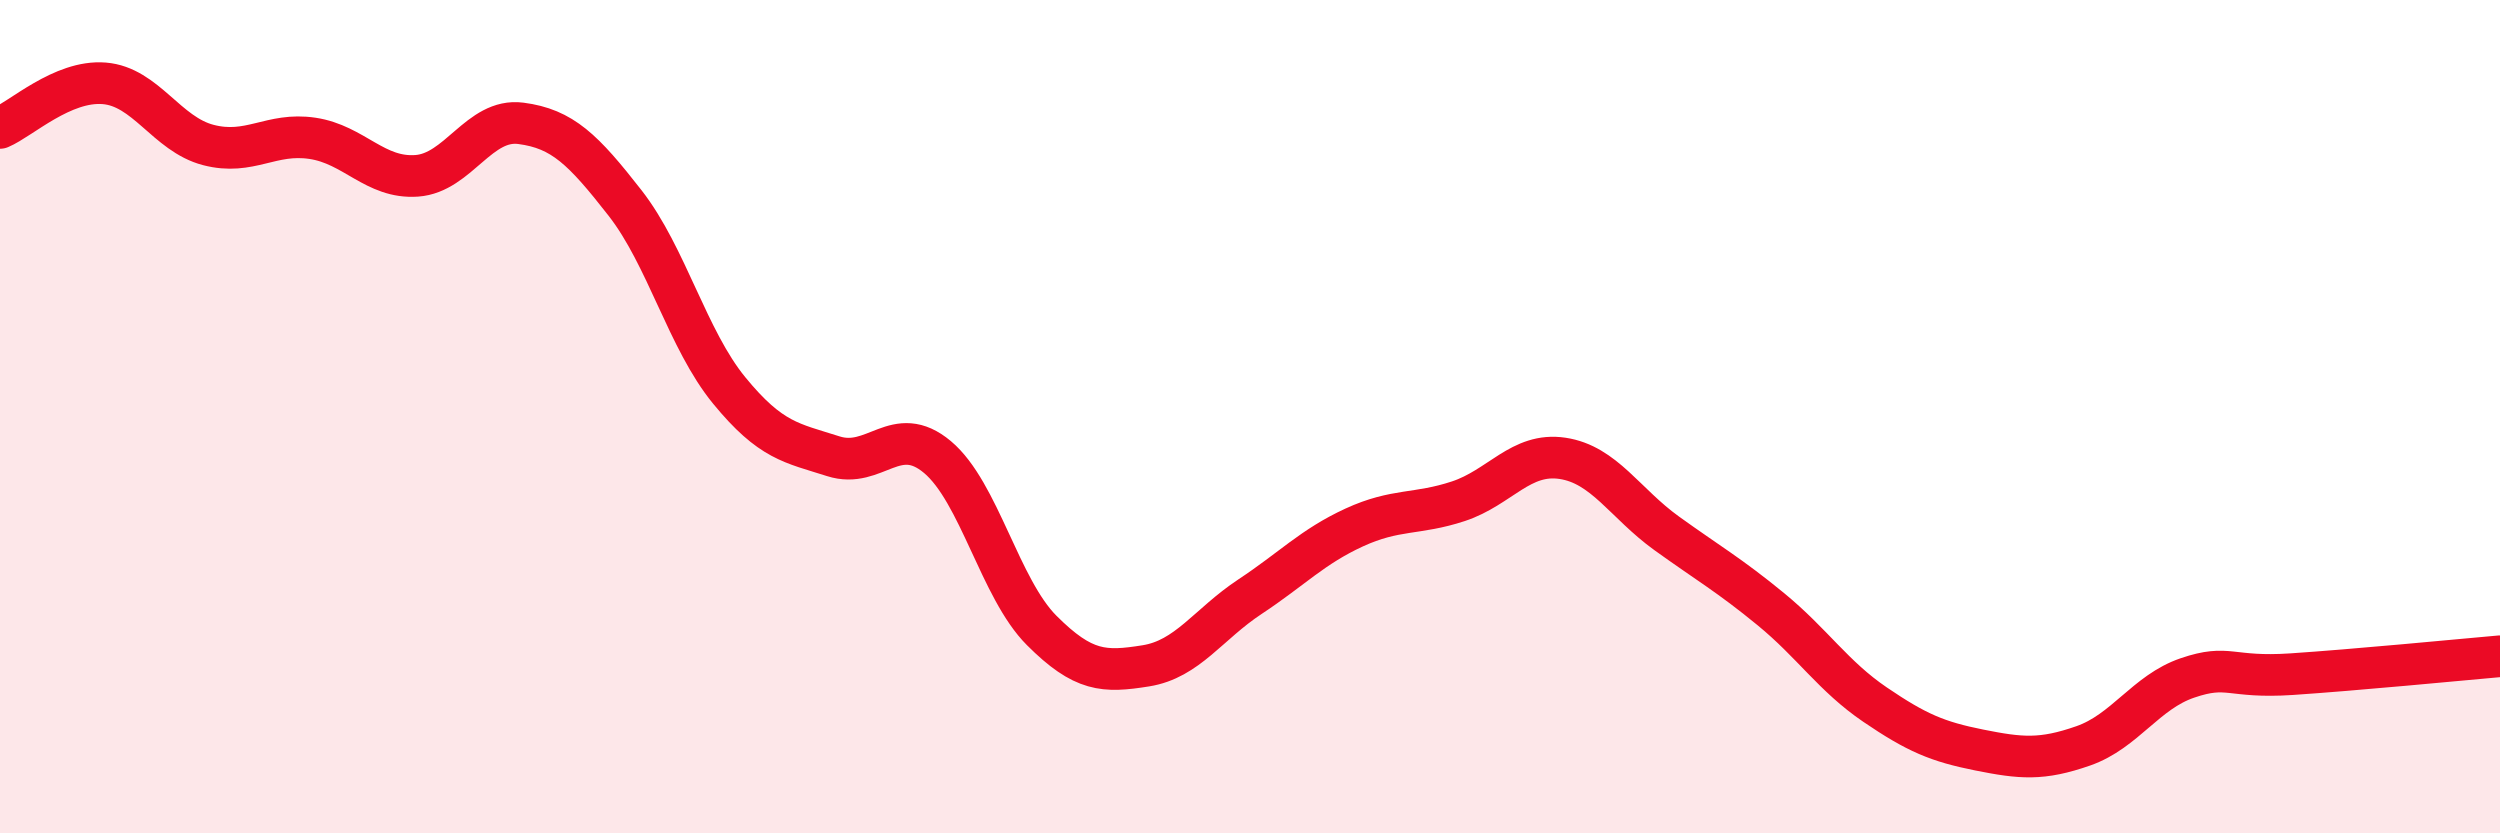
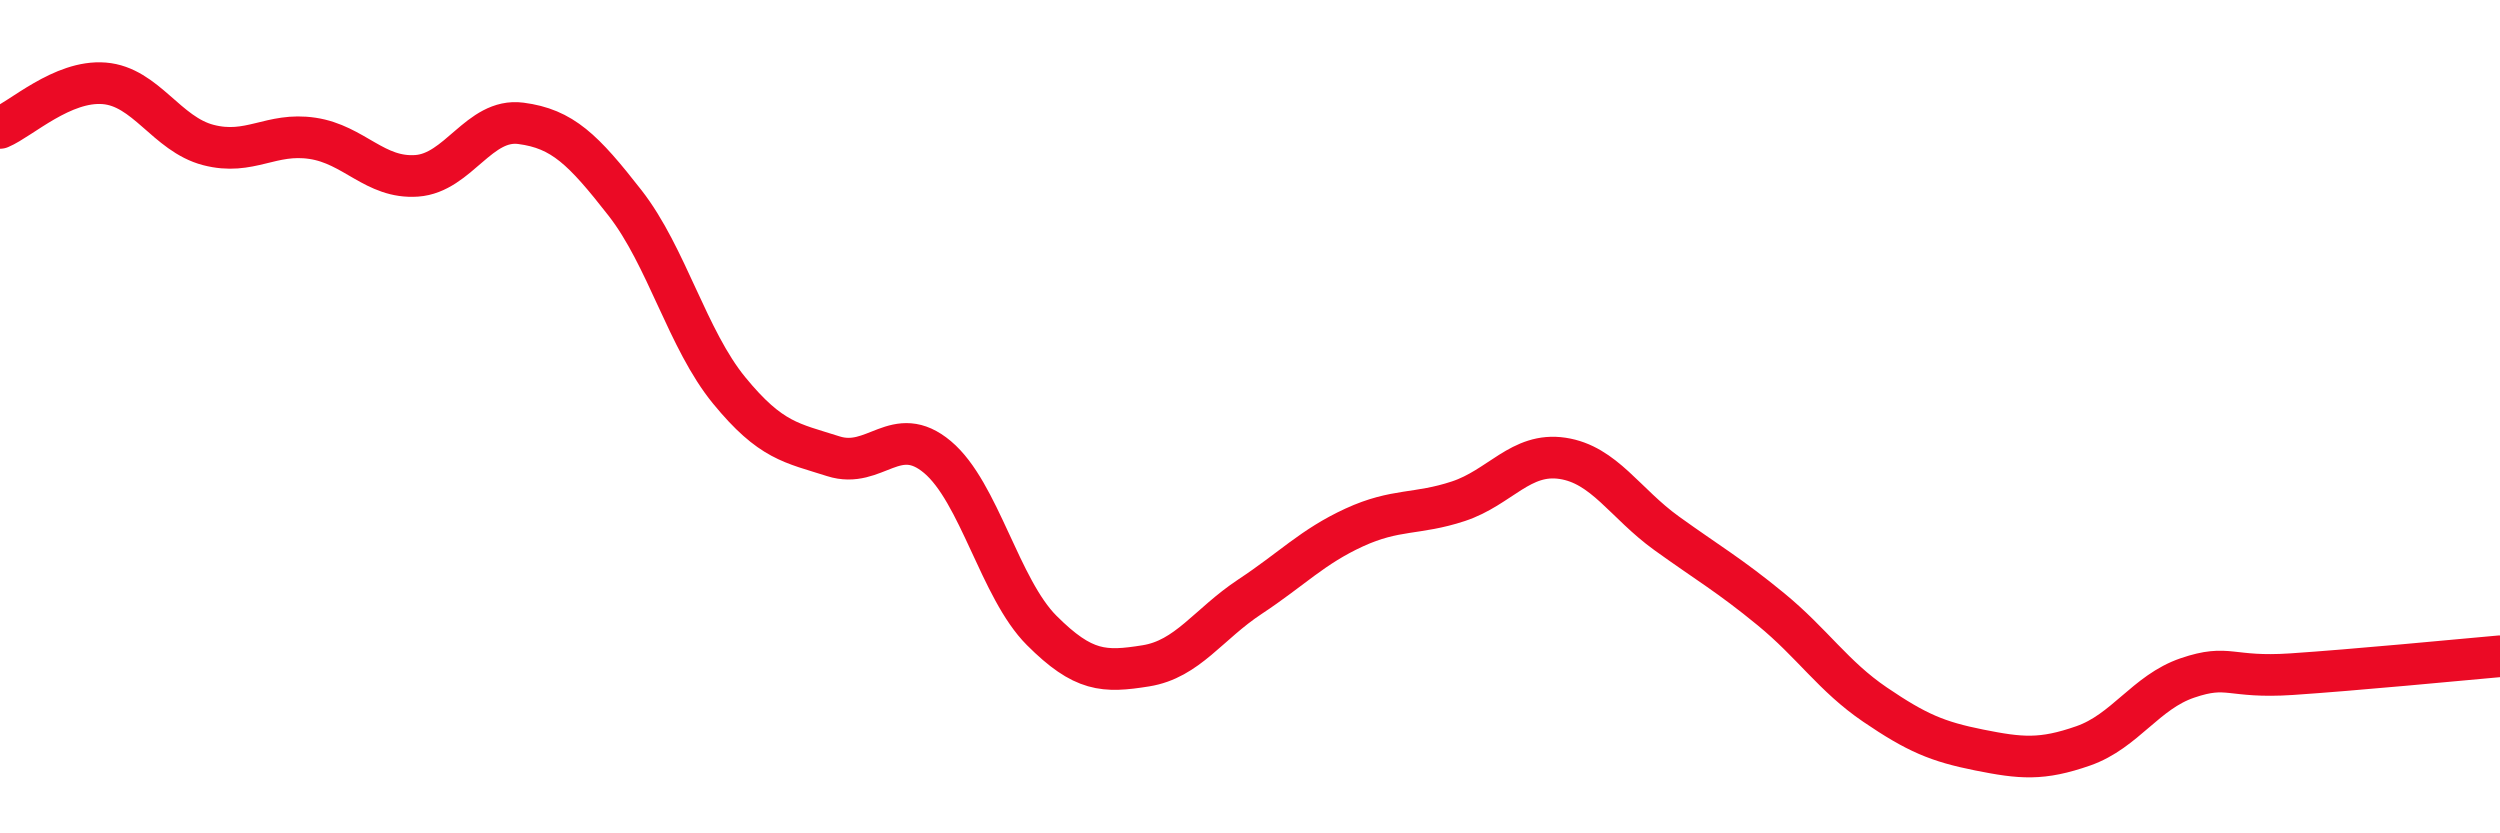
<svg xmlns="http://www.w3.org/2000/svg" width="60" height="20" viewBox="0 0 60 20">
-   <path d="M 0,3.07 C 0.5,2.86 1.5,1.92 2.5,2 C 3.5,2.08 4,3.22 5,3.48 C 6,3.74 6.5,3.17 7.5,3.32 C 8.5,3.47 9,4.29 10,4.22 C 11,4.15 11.5,2.83 12.5,2.96 C 13.5,3.09 14,3.59 15,4.87 C 16,6.15 16.5,8.15 17.5,9.37 C 18.5,10.59 19,10.63 20,10.95 C 21,11.27 21.5,10.13 22.5,10.97 C 23.5,11.81 24,14.13 25,15.13 C 26,16.13 26.5,16.14 27.5,15.98 C 28.5,15.82 29,14.98 30,14.32 C 31,13.66 31.5,13.12 32.5,12.66 C 33.5,12.2 34,12.36 35,12.03 C 36,11.7 36.5,10.85 37.5,11 C 38.5,11.15 39,12.08 40,12.8 C 41,13.52 41.5,13.8 42.5,14.62 C 43.5,15.44 44,16.23 45,16.91 C 46,17.59 46.5,17.8 47.5,18 C 48.5,18.2 49,18.25 50,17.9 C 51,17.55 51.5,16.61 52.5,16.27 C 53.5,15.93 53.5,16.28 55,16.18 C 56.5,16.08 59,15.84 60,15.75L60 20L0 20Z" fill="#EB0A25" opacity="0.1" stroke-linecap="round" stroke-linejoin="round" />
  <path d="M 0,3.07 C 0.5,2.86 1.5,1.92 2.5,2 C 3.5,2.08 4,3.22 5,3.48 C 6,3.74 6.5,3.17 7.5,3.32 C 8.5,3.47 9,4.29 10,4.22 C 11,4.15 11.5,2.83 12.5,2.96 C 13.5,3.09 14,3.59 15,4.87 C 16,6.15 16.5,8.15 17.5,9.37 C 18.5,10.59 19,10.63 20,10.95 C 21,11.27 21.5,10.13 22.5,10.97 C 23.5,11.81 24,14.13 25,15.13 C 26,16.13 26.5,16.14 27.5,15.98 C 28.5,15.82 29,14.98 30,14.32 C 31,13.66 31.5,13.12 32.5,12.66 C 33.5,12.2 34,12.36 35,12.03 C 36,11.7 36.5,10.85 37.5,11 C 38.5,11.15 39,12.08 40,12.8 C 41,13.52 41.5,13.8 42.5,14.62 C 43.5,15.44 44,16.23 45,16.91 C 46,17.59 46.5,17.8 47.5,18 C 48.5,18.2 49,18.25 50,17.9 C 51,17.55 51.5,16.61 52.5,16.27 C 53.5,15.93 53.5,16.28 55,16.18 C 56.5,16.08 59,15.84 60,15.75" stroke="#EB0A25" stroke-width="1" fill="none" stroke-linecap="round" stroke-linejoin="round" />
</svg>